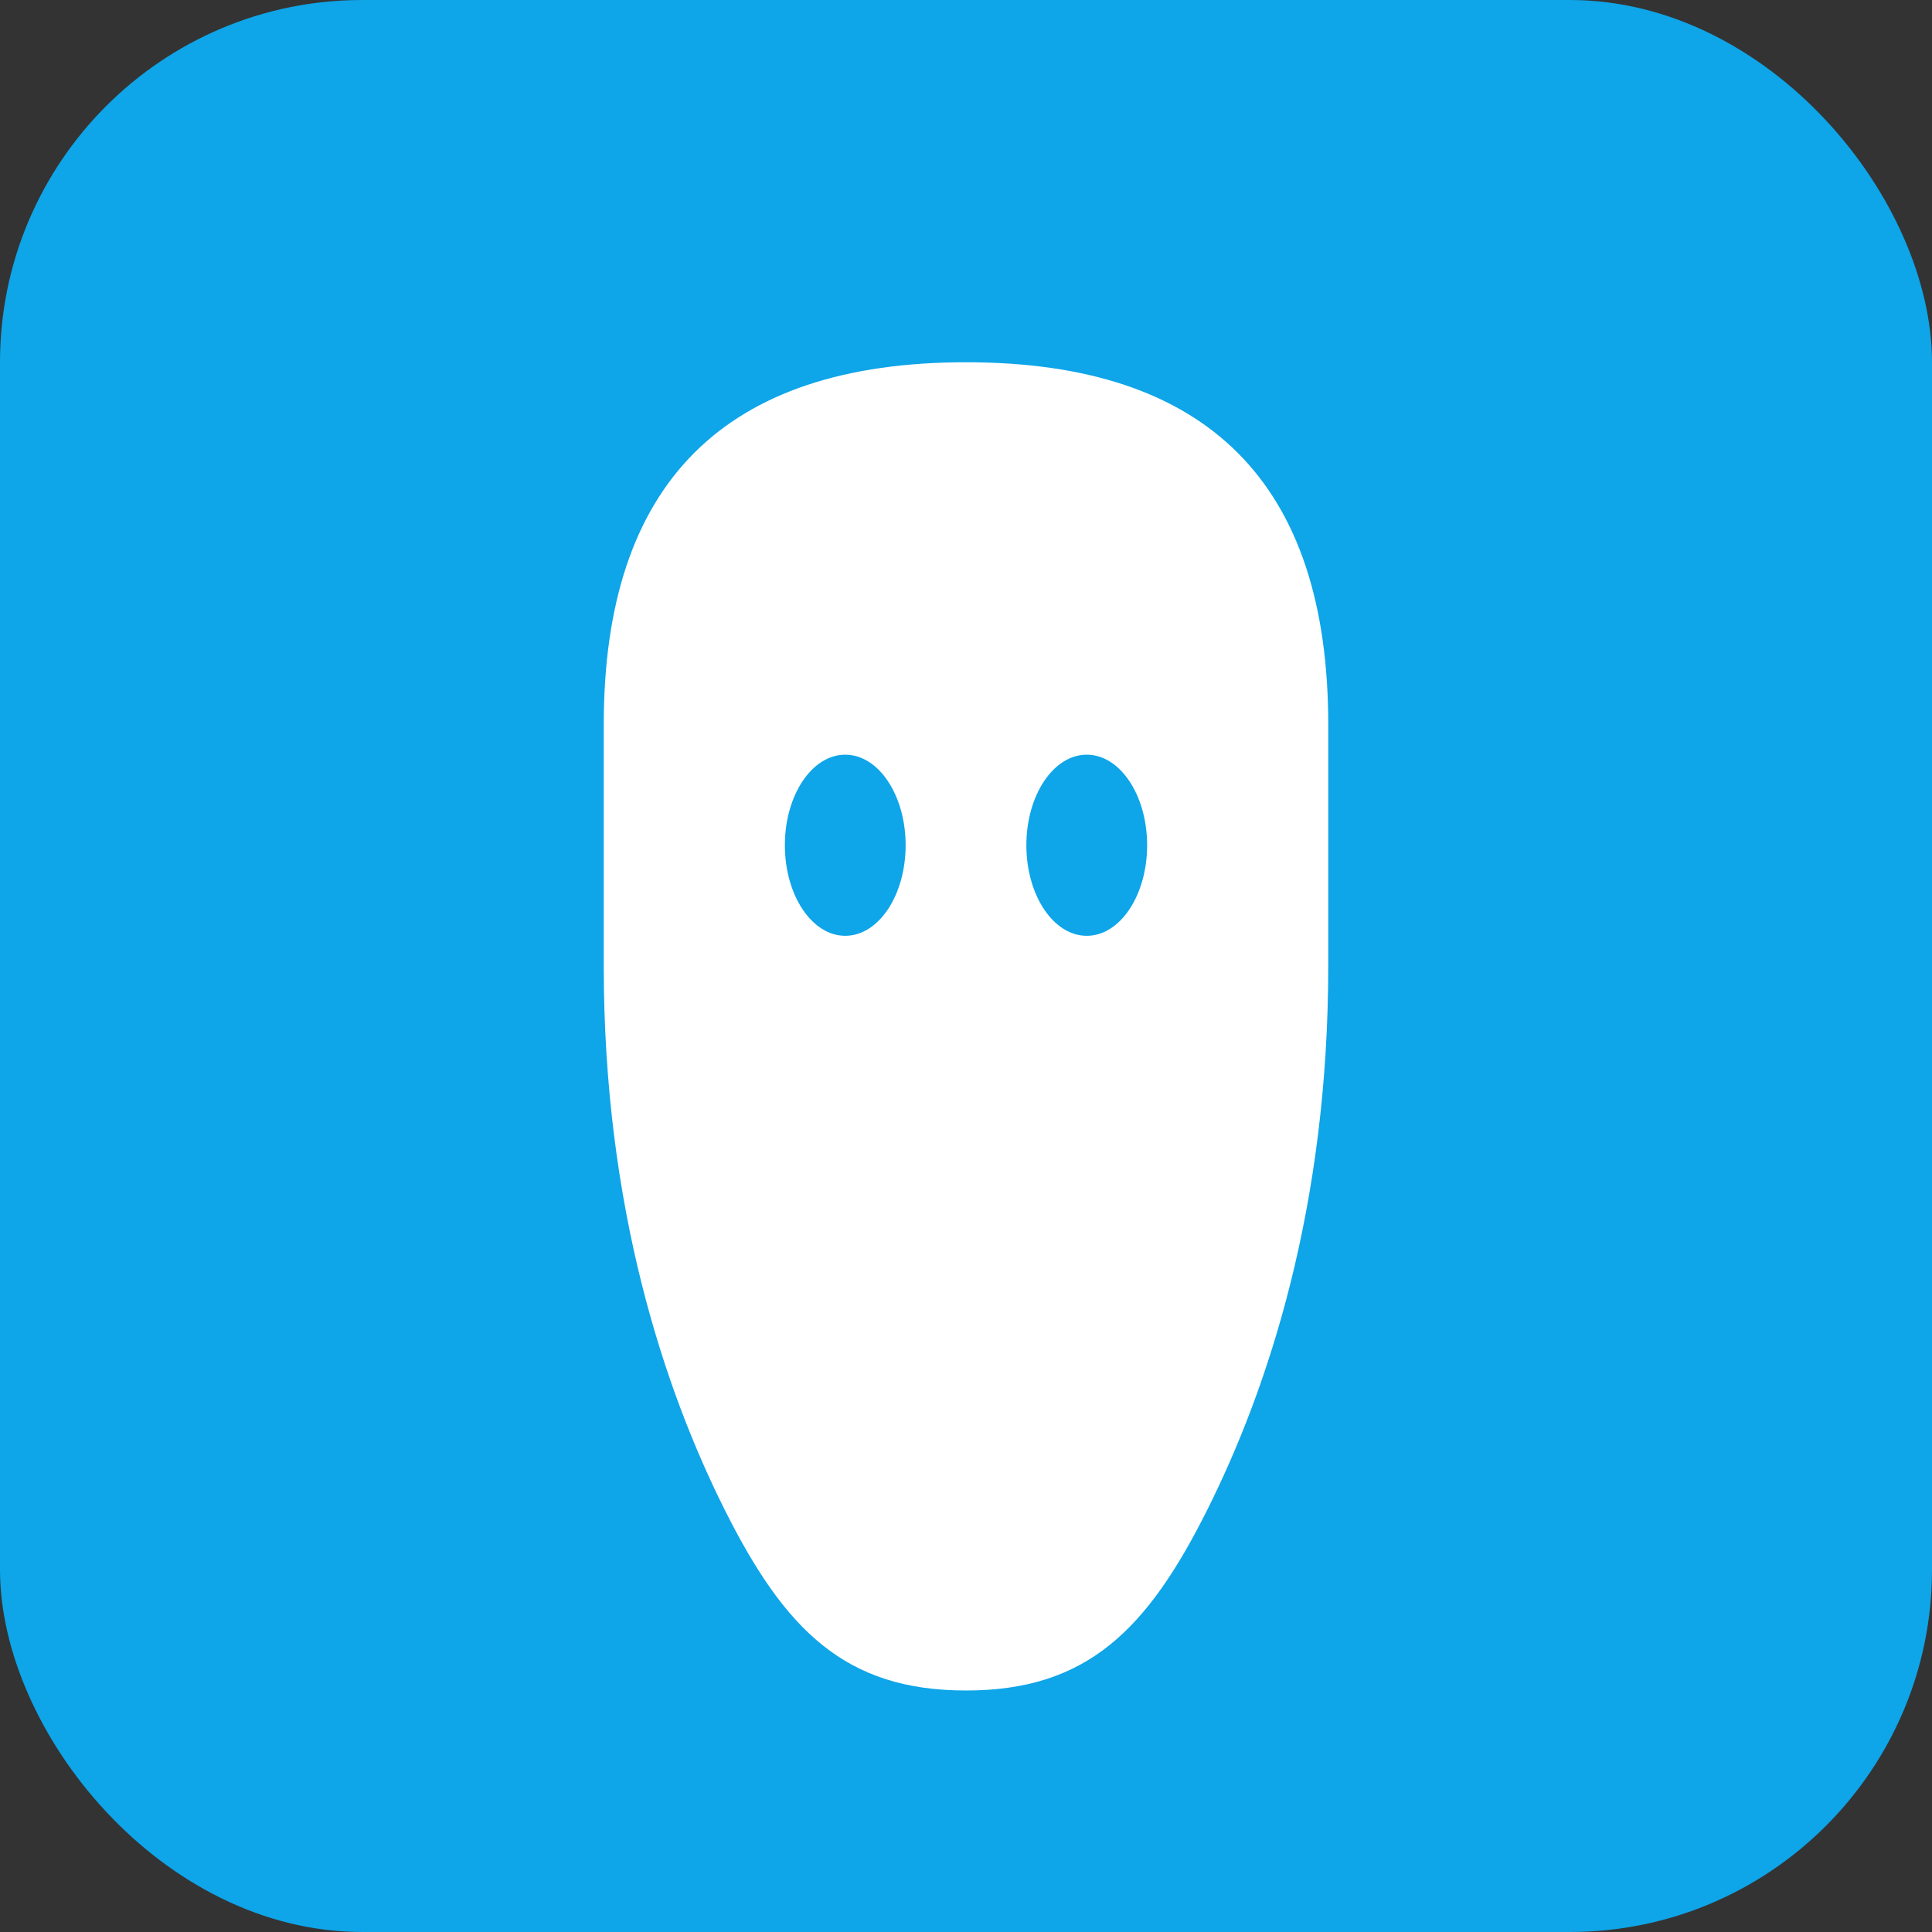
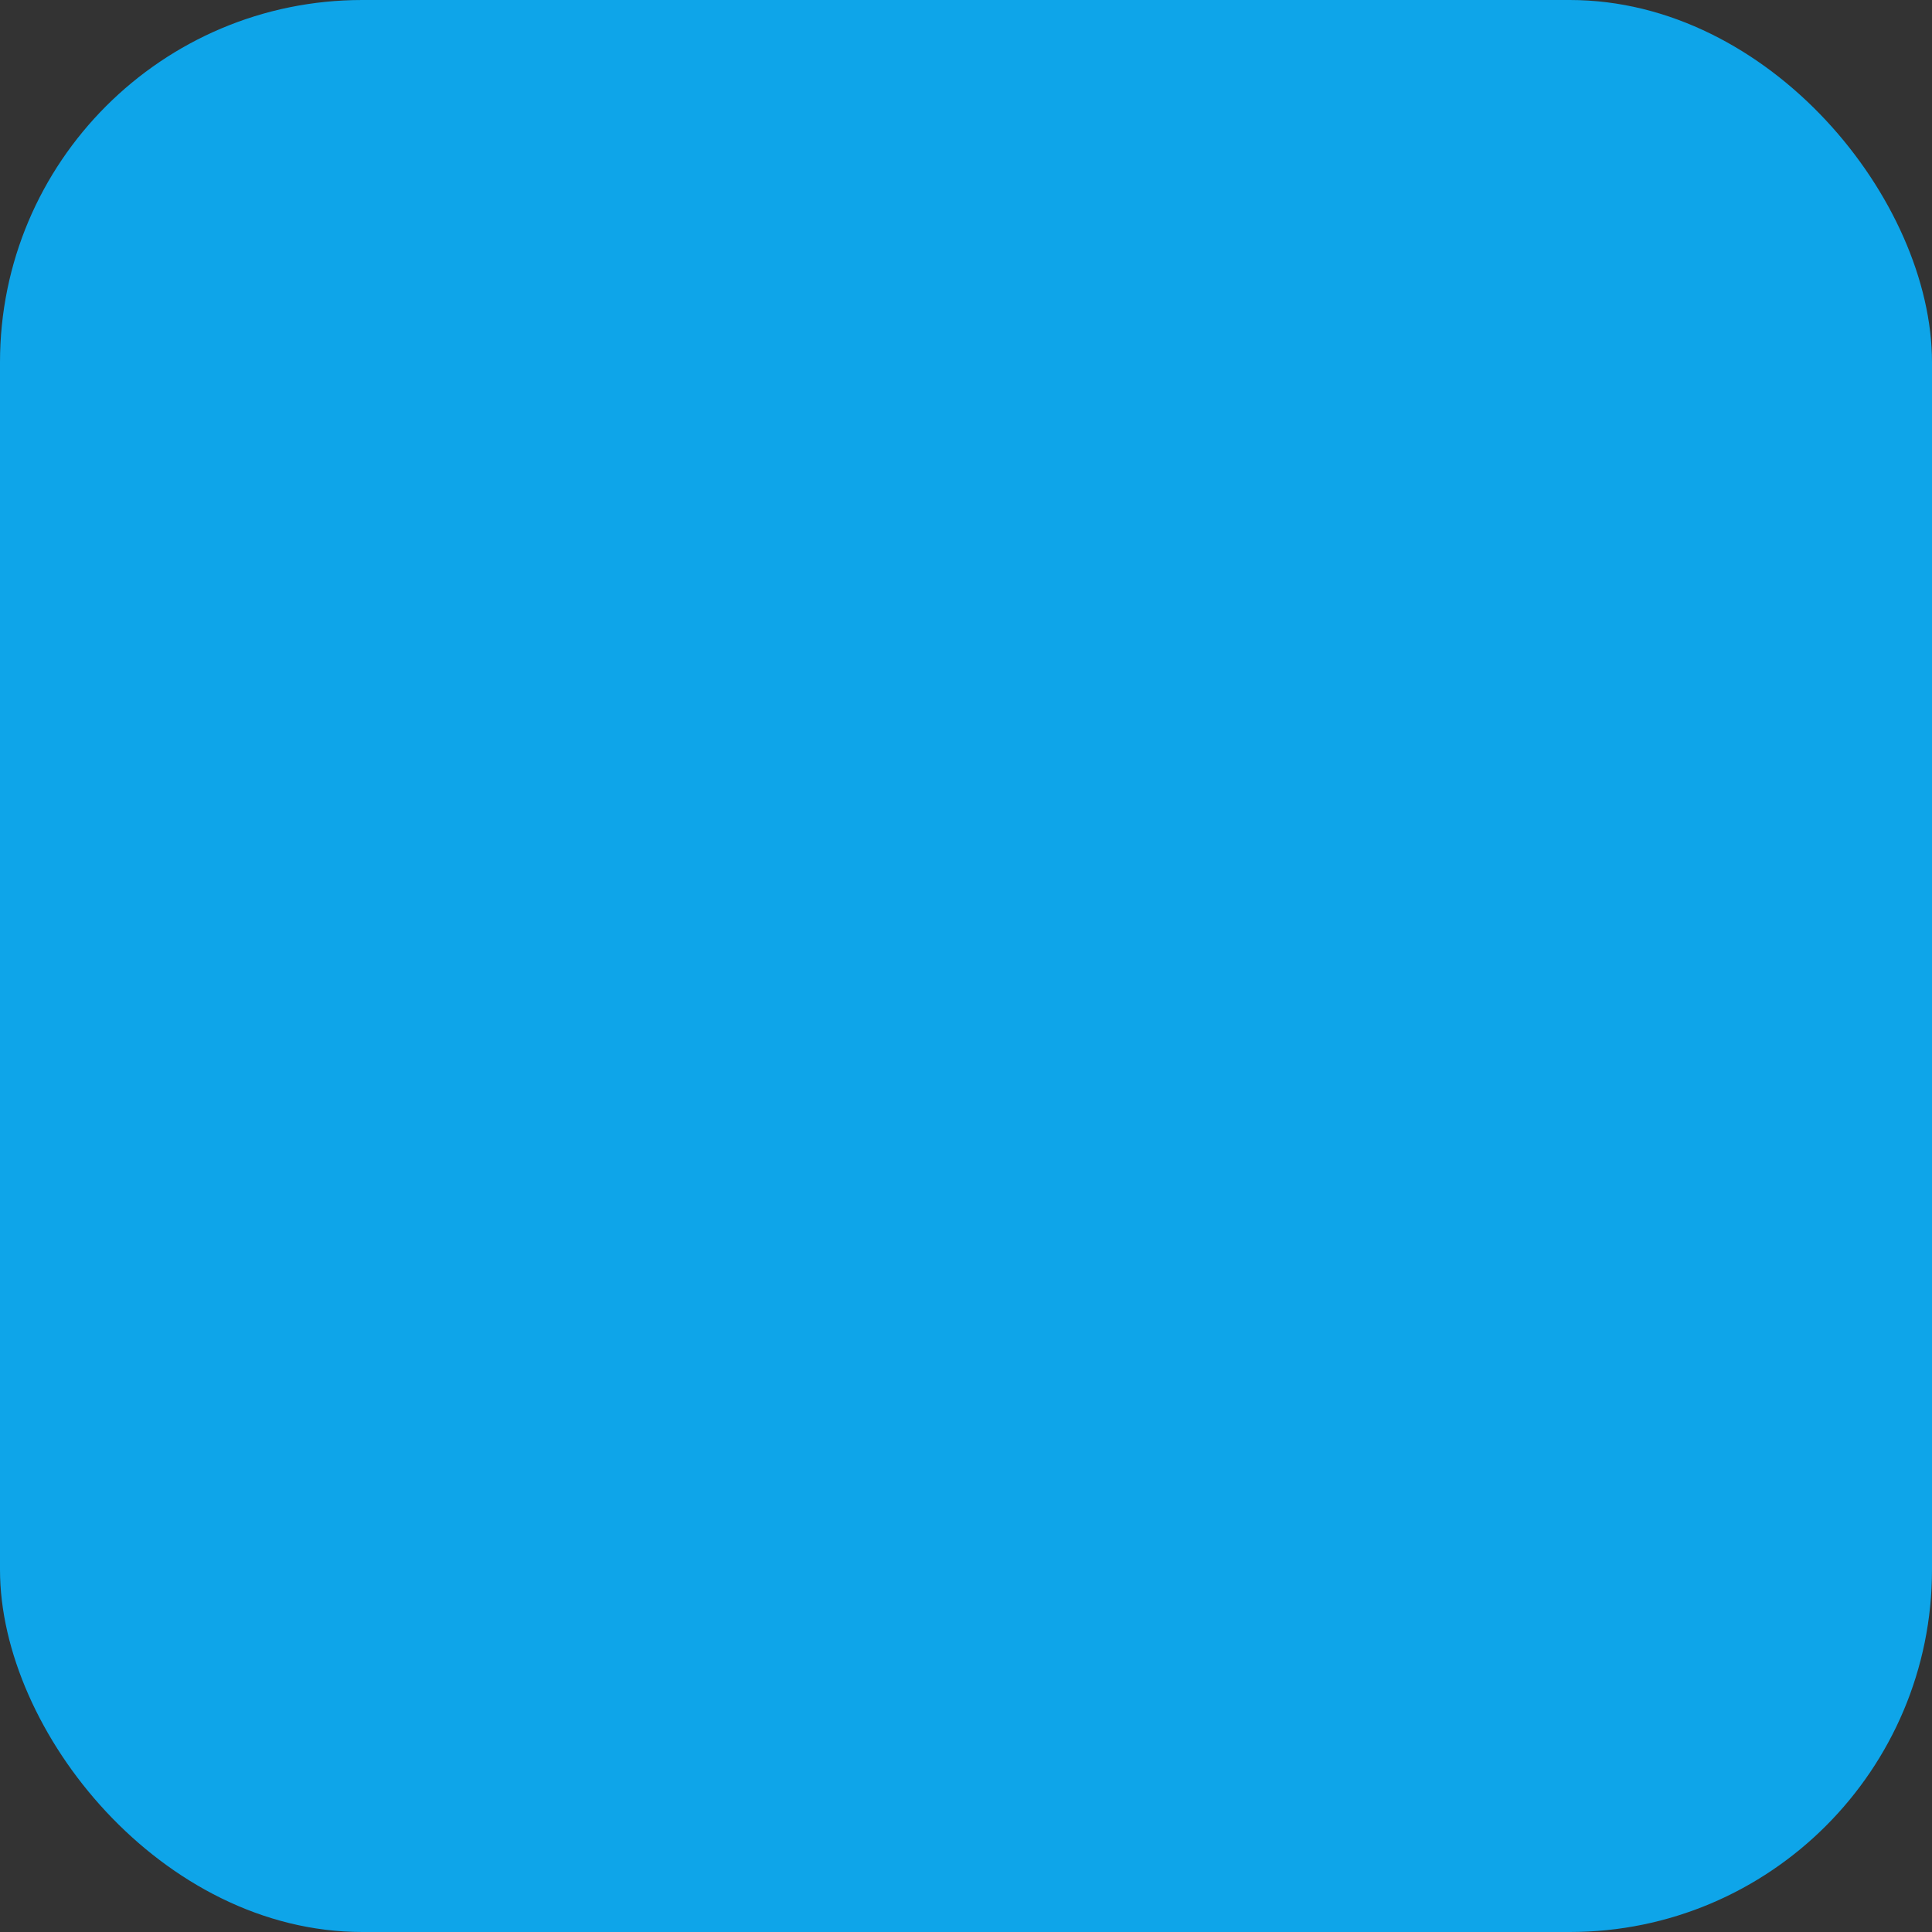
<svg xmlns="http://www.w3.org/2000/svg" viewBox="0 0 64 64" width="64" height="64">
  <rect x="0" y="0" width="64" height="64" fill="#333333" stroke="none" />
  <rect width="64" height="64" fill="#0EA5E9" rx="12" />
-   <path d="M32 12c-8 0-12 4-12 12v8c0 8 2 14 4 18 2 4 4 6 8 6s6-2 8-6c2-4 4-10 4-18v-8c0-8-4-12-12-12z" fill="#FFFFFF" />
-   <ellipse cx="28" cy="28" rx="2" ry="3" fill="#0EA5E9" />
  <ellipse cx="36" cy="28" rx="2" ry="3" fill="#0EA5E9" />
</svg>